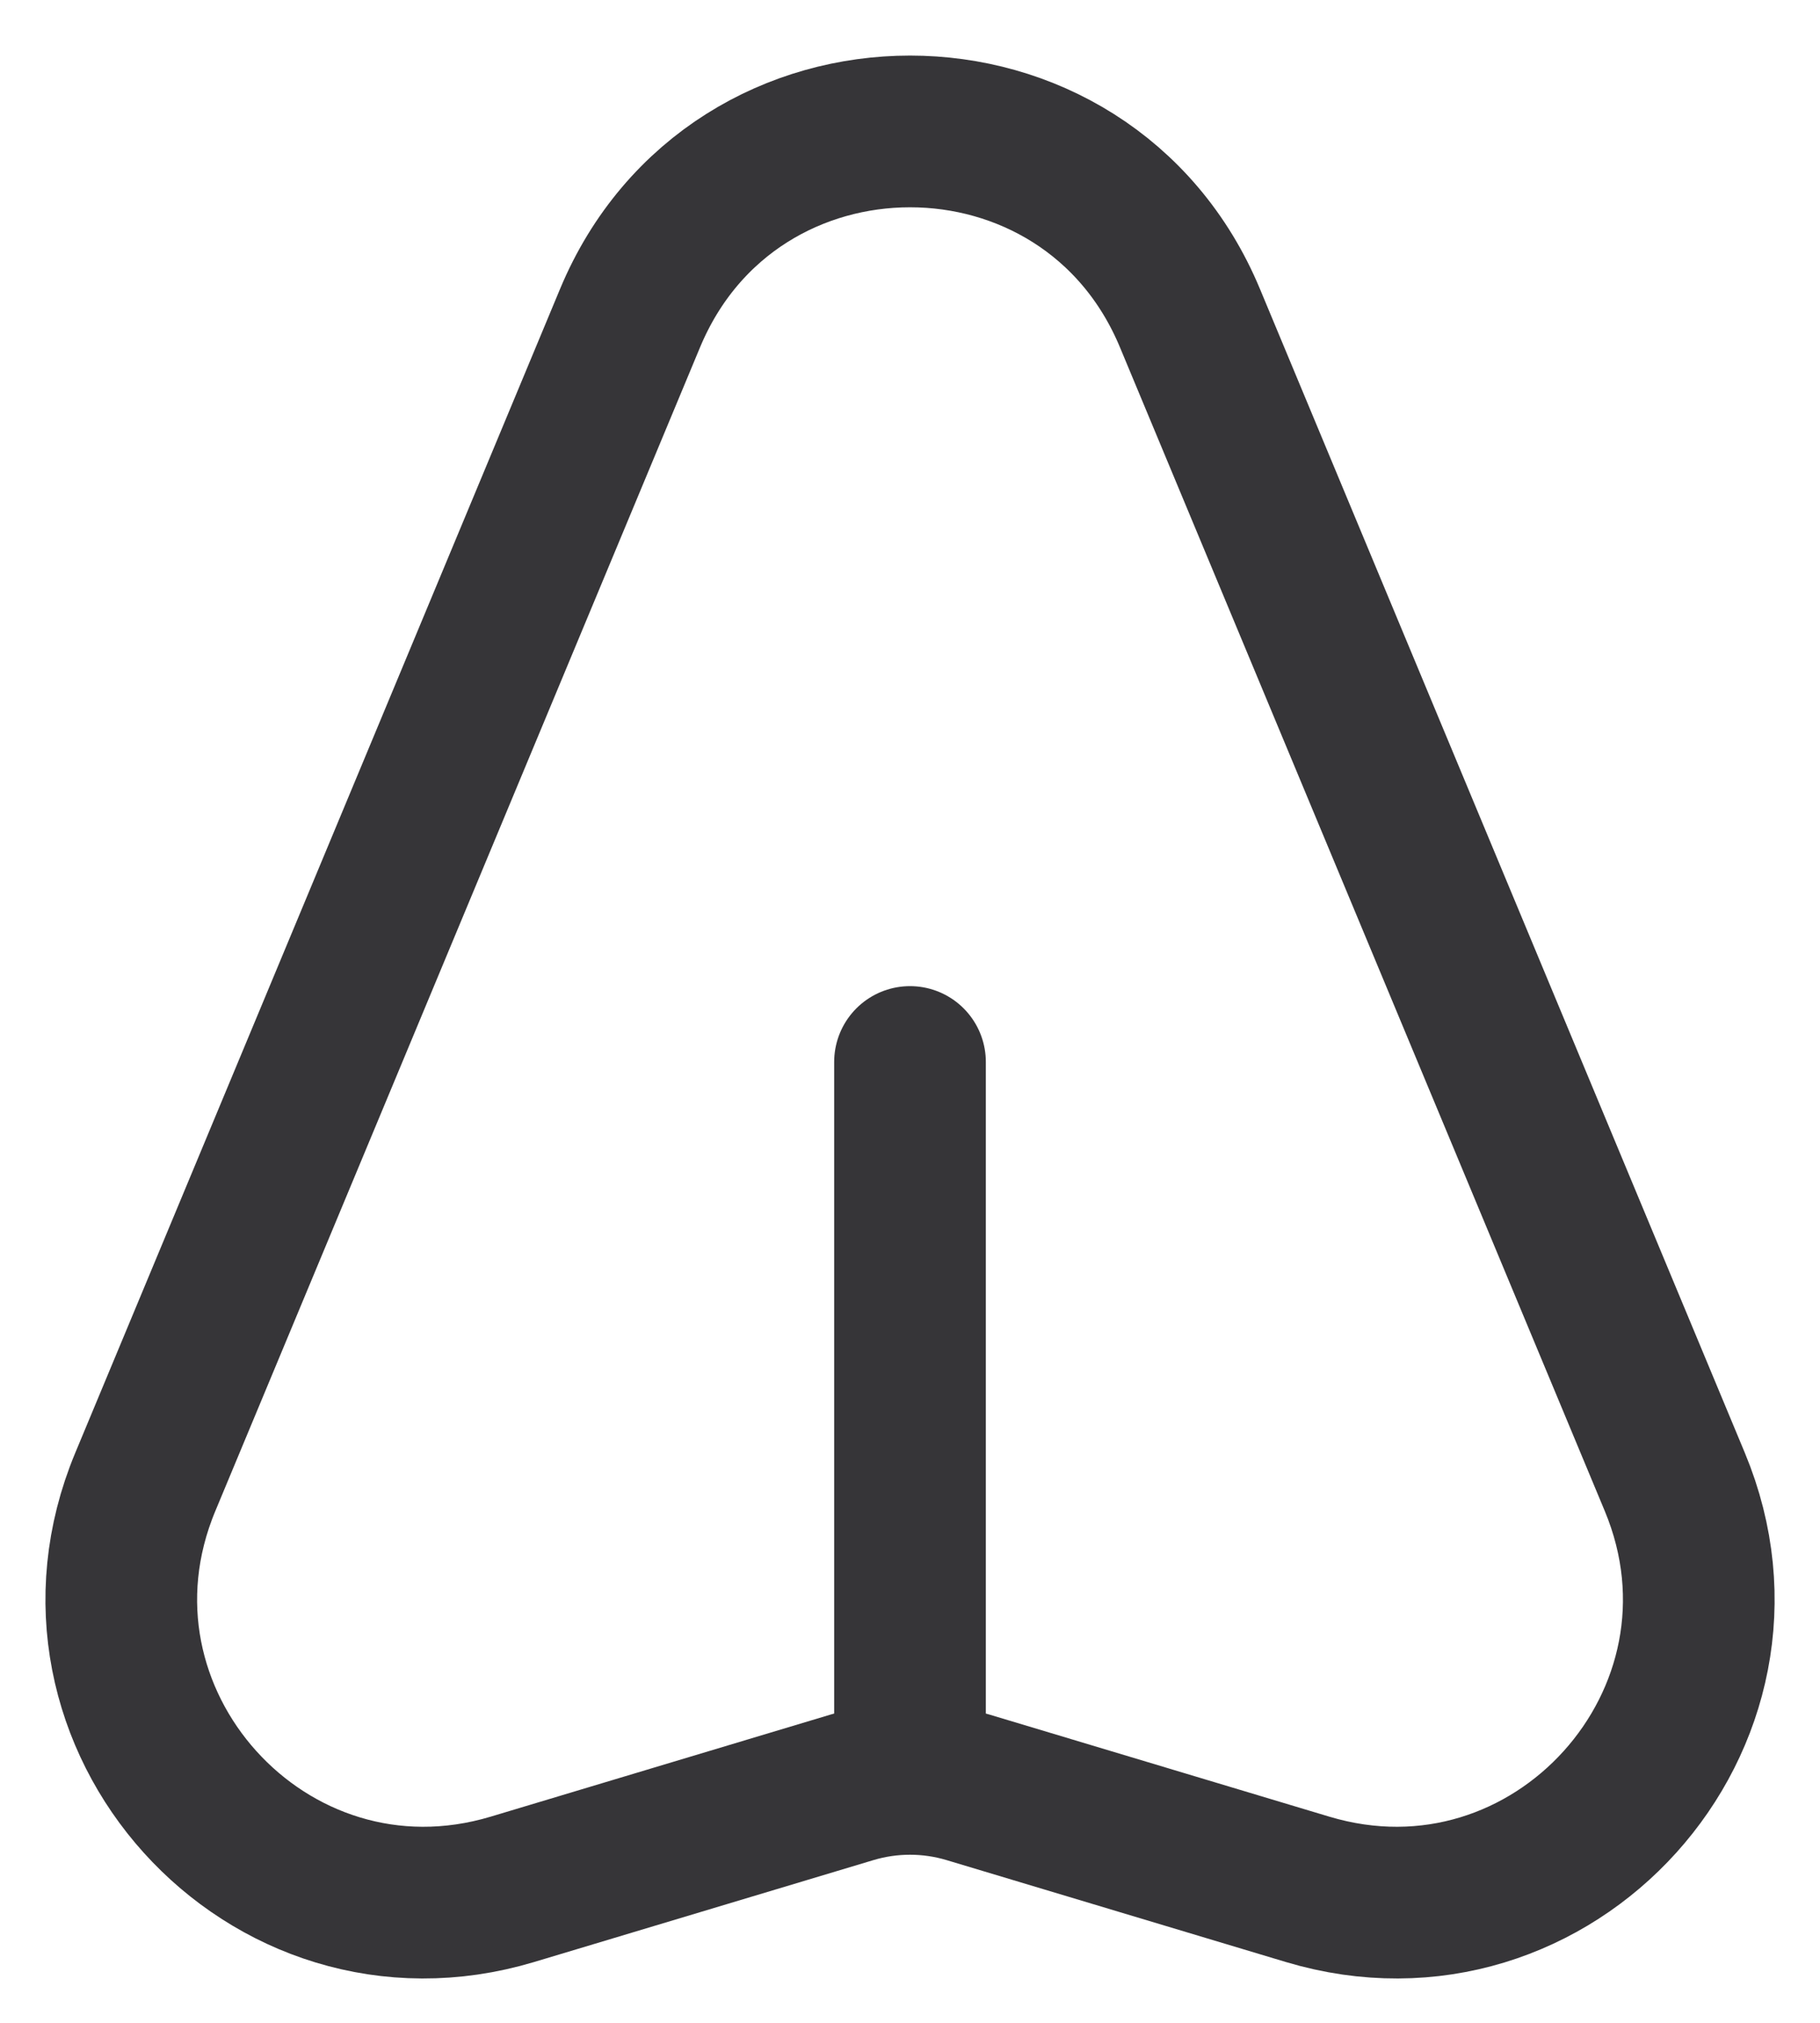
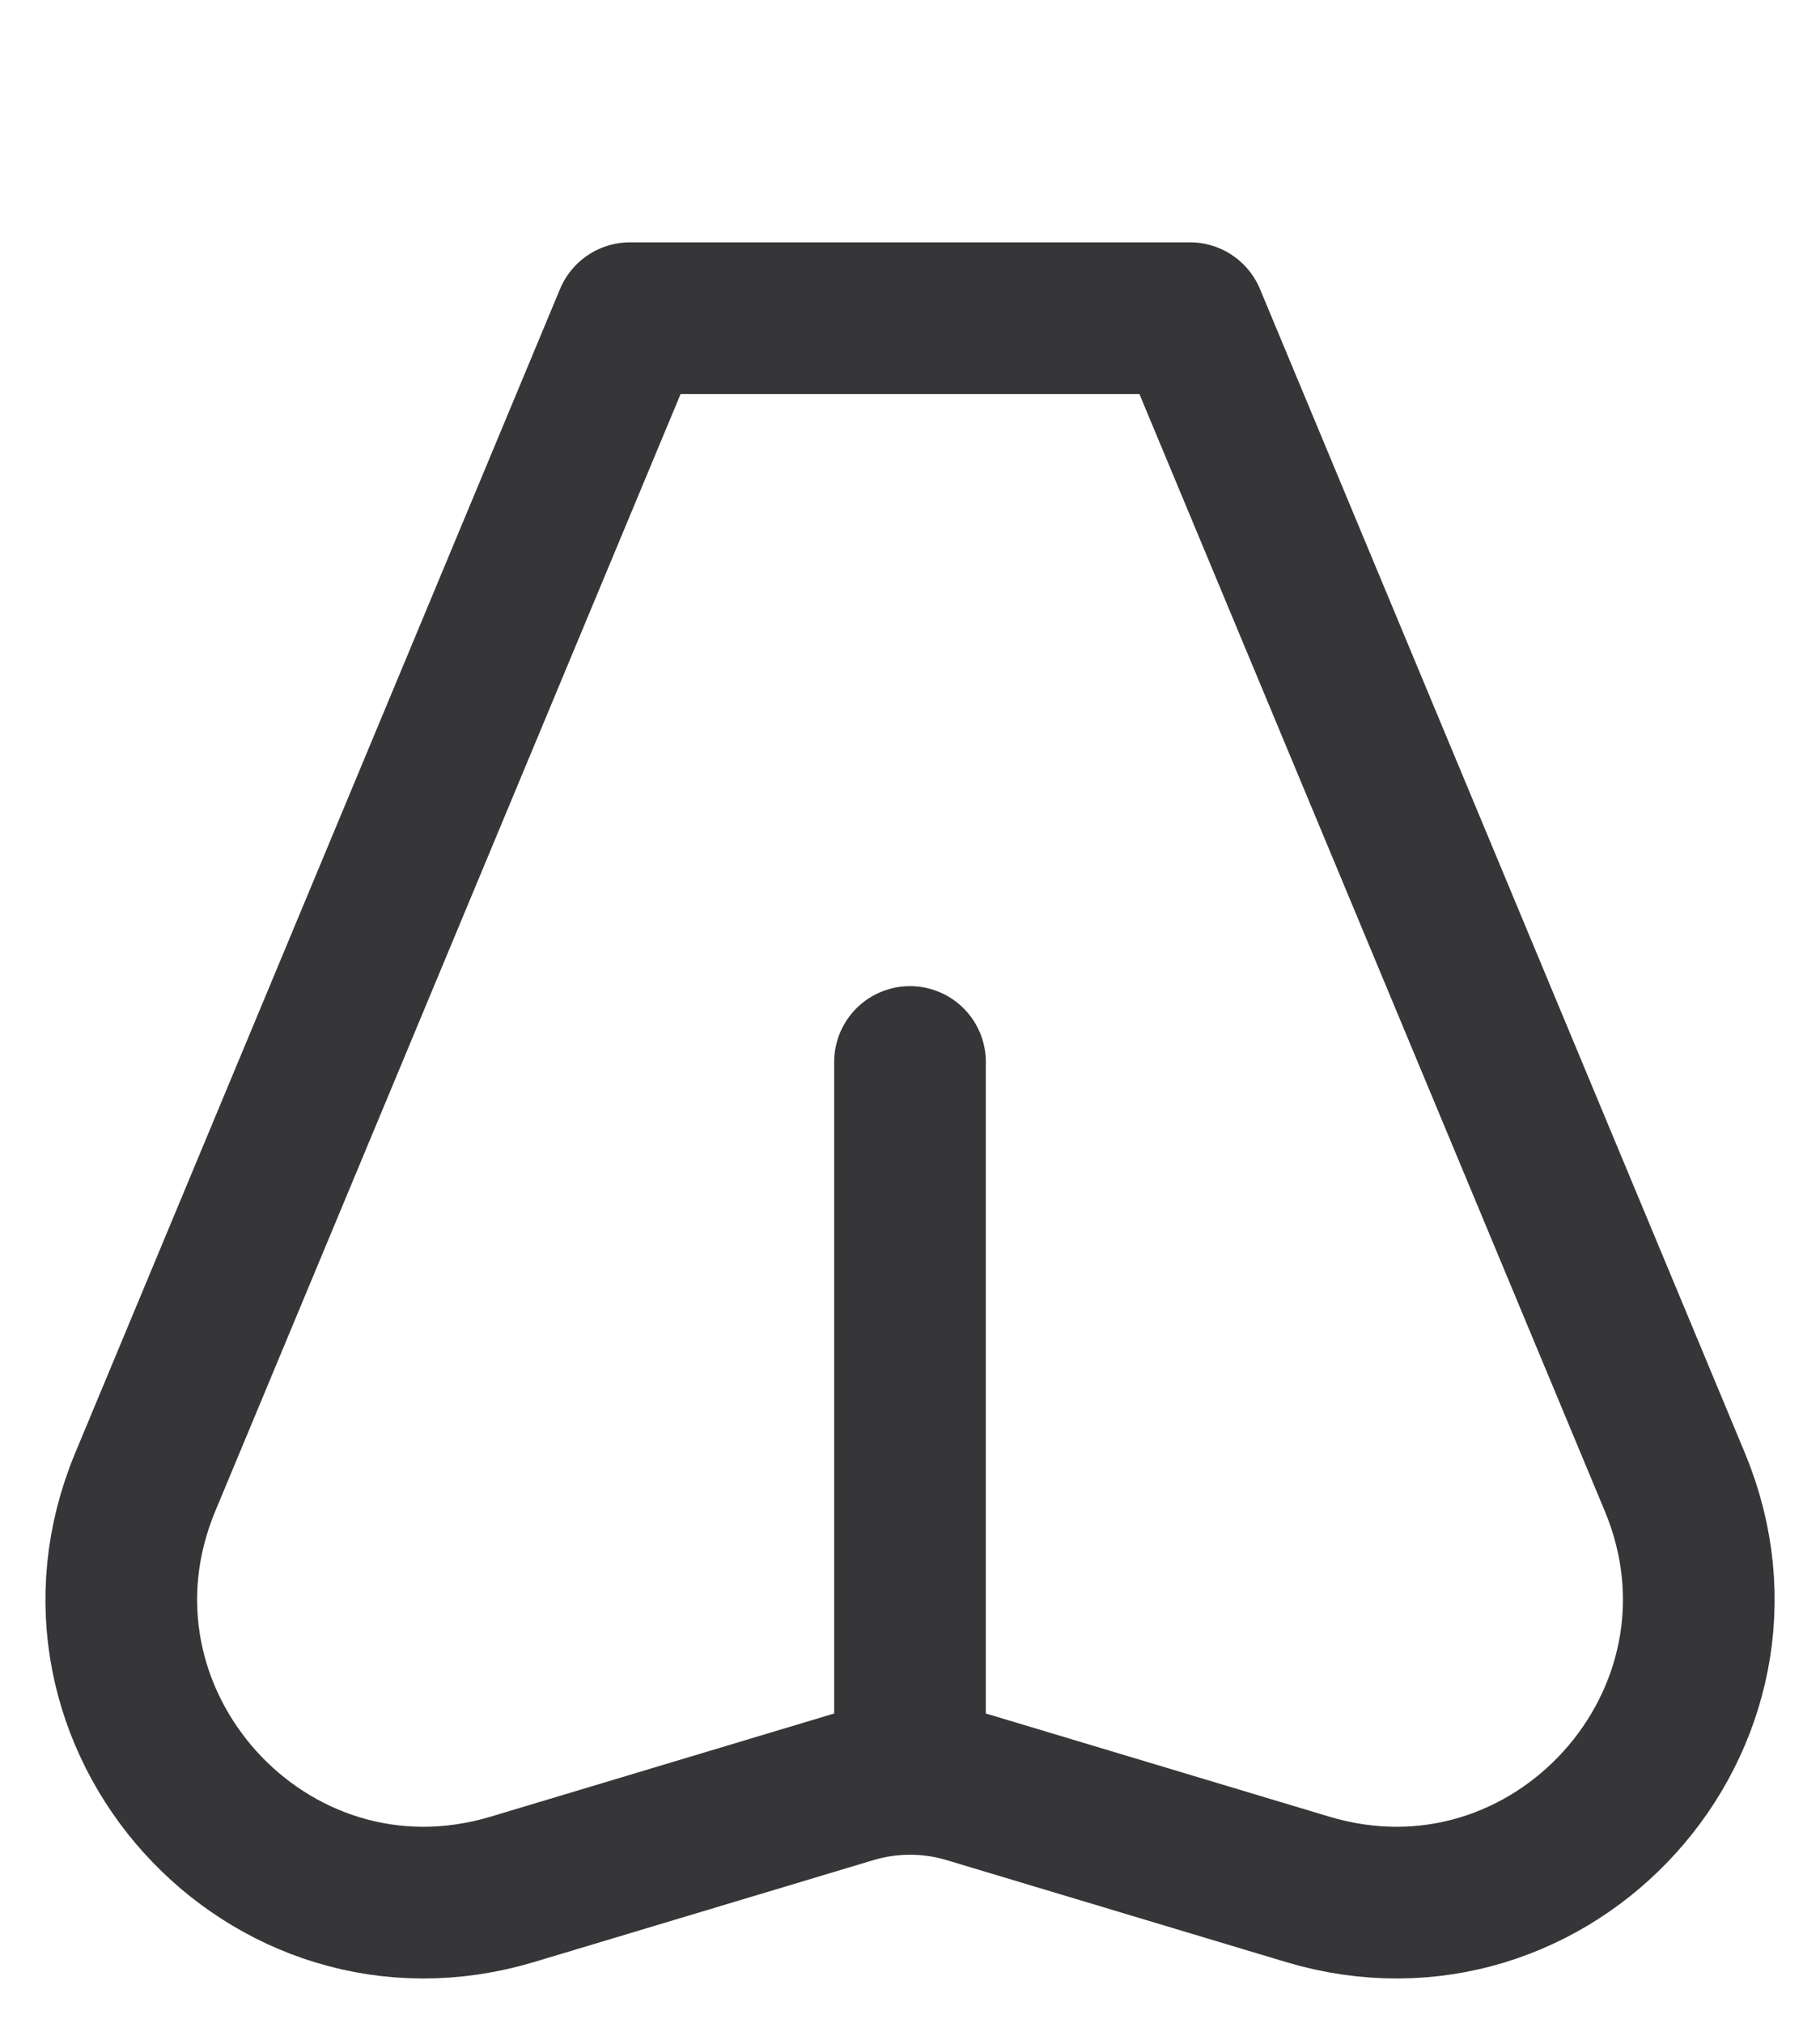
<svg xmlns="http://www.w3.org/2000/svg" width="18" height="20" viewBox="0 0 18 20" fill="none">
-   <path d="M9 10.5L9 17.5M6.231 3.146L1.437 14.652C0.463 16.989 2.643 19.407 5.068 18.68L8.425 17.672C8.8 17.56 9.2 17.56 9.575 17.672L12.932 18.68C15.357 19.407 17.537 16.989 16.564 14.652L11.769 3.146C10.744 0.684 7.257 0.684 6.231 3.146Z" stroke="#363538" stroke-width="1.5" stroke-linecap="round" stroke-linejoin="round" />
+   <path d="M9 10.5L9 17.5M6.231 3.146L1.437 14.652C0.463 16.989 2.643 19.407 5.068 18.68L8.425 17.672C8.8 17.56 9.2 17.56 9.575 17.672L12.932 18.68C15.357 19.407 17.537 16.989 16.564 14.652L11.769 3.146Z" stroke="#363538" stroke-width="1.5" stroke-linecap="round" stroke-linejoin="round" />
</svg>